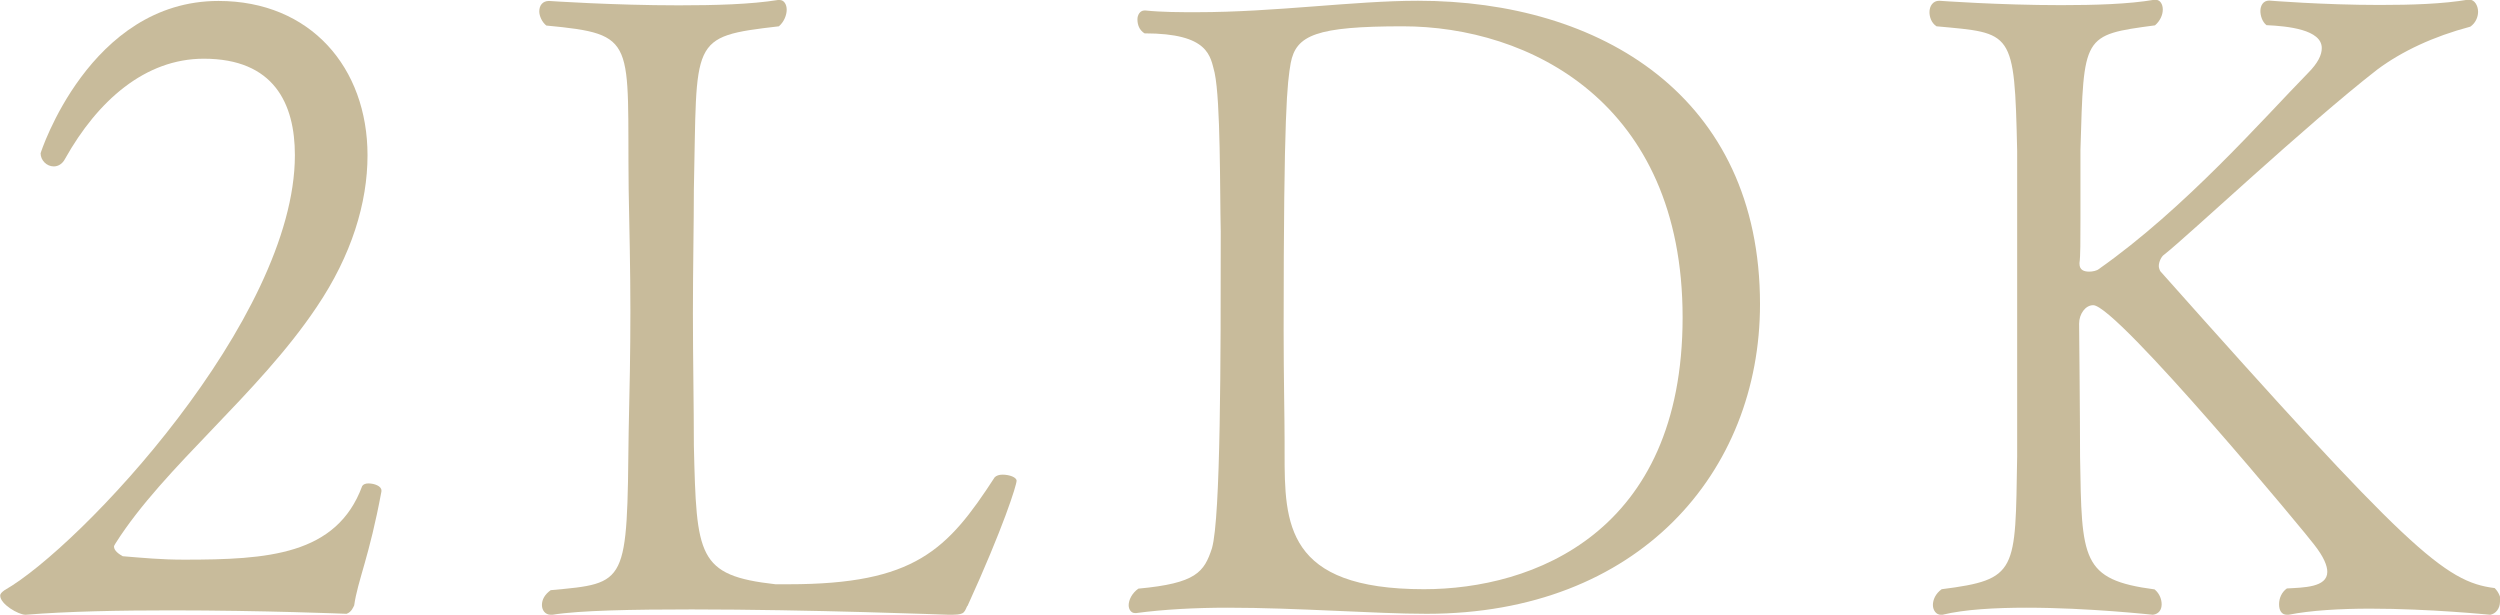
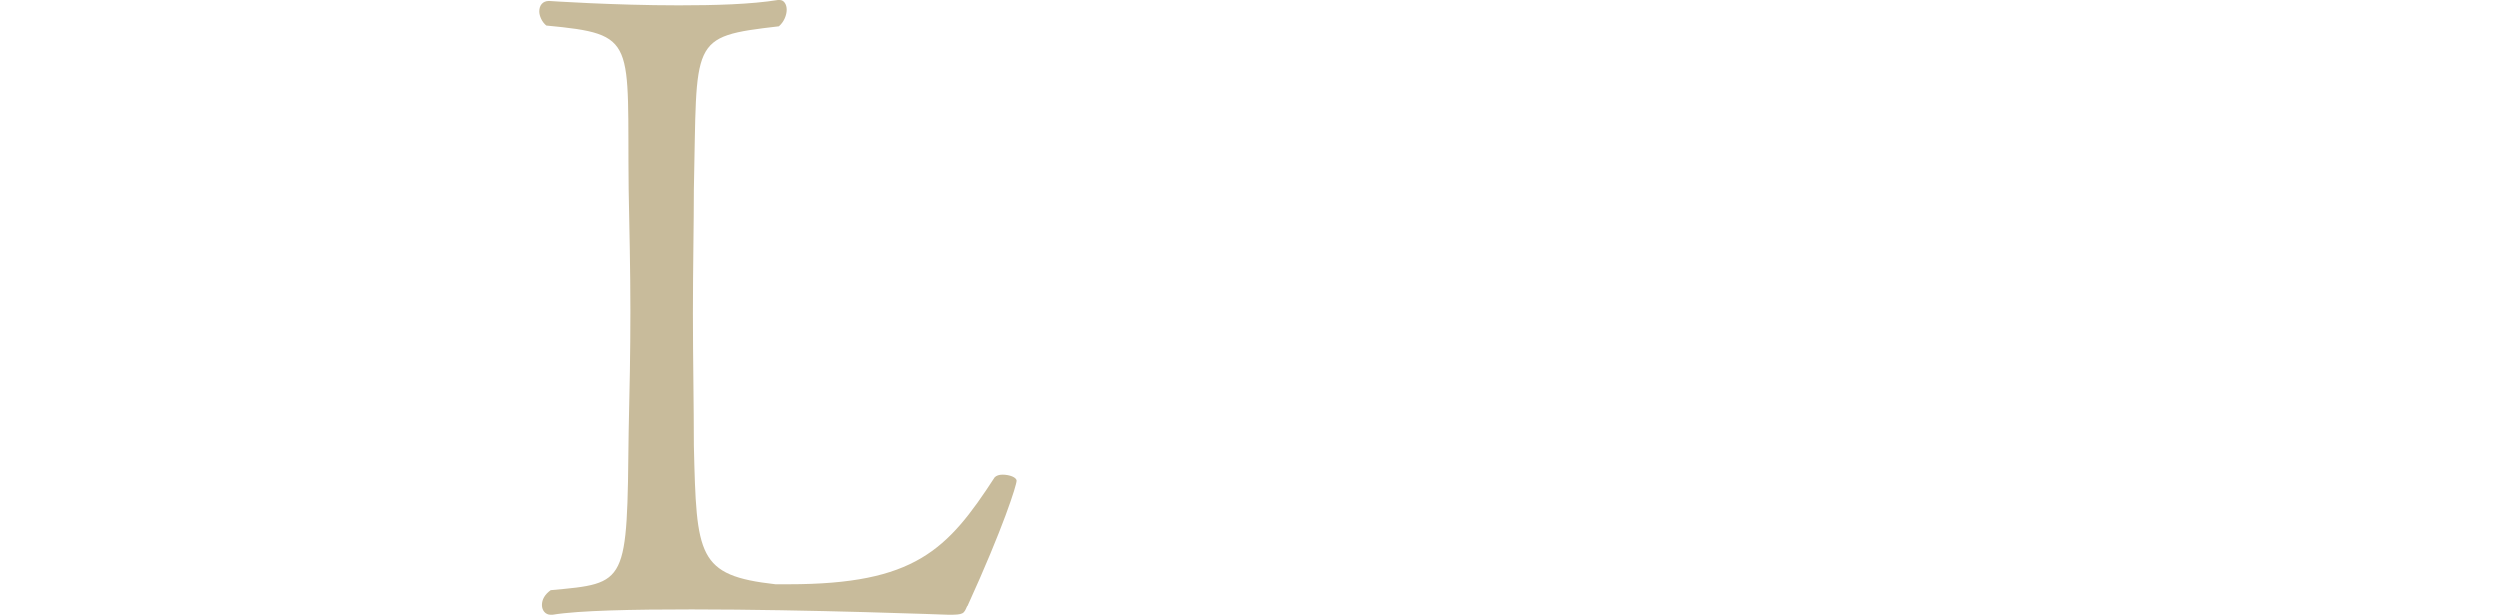
<svg xmlns="http://www.w3.org/2000/svg" id="_レイヤー_2" data-name="レイヤー 2" viewBox="0 0 131.15 32.25">
  <defs>
    <style>
      .cls-1 {
        fill: #c8bb9b;
      }
    </style>
  </defs>
  <g id="_レイヤー_1-2" data-name="レイヤー 1">
    <g>
-       <path class="cls-1" d="M18.59,31.74c-.05.09-.14.37-.41.46,0,0-4.42-.18-9.2-.18-2.67,0-5.43.05-7.64.23-.37,0-1.33-.55-1.33-1.01,0-.09.09-.18.23-.28,3.96-2.25,15.23-14.22,15.23-22.82,0-2.71-1.1-5.06-4.78-5.06-3.08,0-5.57,2.21-7.27,5.24-.14.28-.37.41-.6.41-.37,0-.69-.32-.69-.69C2.12,8.05,4.69.05,11.46.05c4.83,0,7.82,3.5,7.82,8.1,0,2.48-.83,5.24-2.67,7.96-3.08,4.6-8,8.37-10.54,12.38-.05.09-.09.14-.09.18,0,.23.28.41.46.51,1.1.09,2.02.18,3.22.18,4.37,0,8-.23,9.34-3.86.05-.09.18-.14.32-.14.32,0,.69.14.69.37v.05c-.64,3.45-1.24,4.65-1.43,5.98Z" />
      <path class="cls-1" d="M50.74,31.79c-.18.41-.18.46-.97.46-.05,0-7.36-.28-13.48-.28-3.08,0-5.89.05-7.31.28h-.09c-.28,0-.46-.23-.46-.51s.14-.55.46-.78c4.05-.37,4-.28,4.09-8.33.05-2.07.09-4.19.09-6.3s-.05-4.32-.09-6.39c-.09-7.87.51-8.14-4.32-8.6-.23-.18-.37-.51-.37-.74,0-.32.18-.55.51-.55,0,0,3.36.23,6.81.23,1.89,0,3.77-.05,5.2-.28h.09c.23,0,.37.23.37.51s-.14.64-.41.87c-4.74.55-4.28.64-4.46,8.56,0,1.75-.05,4.09-.05,6.49s.05,4.88.05,6.95c.14,5.8.18,6.81,4.28,7.27h.69c6.62,0,8.33-1.79,10.81-5.61.09-.09.23-.14.41-.14.37,0,.74.14.74.32,0,.23-.69,2.44-2.58,6.58Z" />
-       <path class="cls-1" d="M74.84,32.2c-2.71,0-6.76-.32-10.44-.32-1.7,0-3.36.09-4.78.28h-.09c-.18,0-.32-.18-.32-.41,0-.28.18-.64.51-.87,3.04-.28,3.45-.87,3.86-2.12.46-1.61.46-10.03.46-16.61-.05-2.16,0-6.81-.32-8.33-.23-.87-.28-2.07-3.68-2.07-.28-.18-.37-.46-.37-.74,0-.23.14-.46.37-.46h.05c.87.09,1.79.09,2.71.09,4.09,0,8.23-.6,11.59-.6,9.57,0,17.94,5.01,17.94,15.92,0,8.79-6.35,16.24-17.48,16.24ZM73.6,1.38c-4.55,0-5.61.46-5.89,1.93-.18,1.06-.37,2.39-.37,14.03,0,2.44.05,4.6.05,5.8v.64c0,3.68.05,7.13,7.31,7.13,5.7,0,13.57-2.94,13.57-14.26s-8.1-15.27-14.68-15.27Z" />
-       <path class="cls-1" d="M131.15,31.56c0,.37-.23.64-.51.69-.05,0-3.17-.32-6.3-.32-1.56,0-3.13.09-4.28.32h-.09c-.28,0-.41-.23-.41-.55s.14-.64.41-.83c.87-.05,2.12-.05,2.12-.87,0-.32-.18-.78-.69-1.43-.18-.28-10.35-12.56-11.59-12.56-.41,0-.74.46-.74.97,0,.09.05,4.83.05,6.99.09,5.38.05,6.44,3.91,6.95.28.23.37.55.37.78,0,.28-.14.51-.46.55-.05,0-3.36-.37-6.62-.37-1.66,0-3.27.09-4.42.37h-.09c-.23,0-.41-.23-.41-.51s.14-.6.46-.83c4-.51,3.86-.92,3.96-6.95V7.91c-.14-6.35-.23-6.16-4.23-6.53-.28-.18-.37-.51-.37-.74,0-.32.18-.6.51-.6,0,0,3.13.23,6.39.23,1.75,0,3.54-.05,4.88-.28h.09c.23,0,.37.23.37.51s-.14.6-.41.83c-3.82.51-3.73.51-3.91,6.53v3.63c0,1.1,0,1.98-.05,2.3v.05c0,.32.23.41.51.41.18,0,.41-.05.51-.14,4.51-3.17,8.65-7.91,10.95-10.26.55-.55.74-.97.74-1.33,0-.97-1.79-1.15-2.9-1.2-.23-.18-.32-.51-.32-.74,0-.28.14-.55.46-.55,0,0,2.81.23,5.8.23,1.66,0,3.31-.05,4.65-.28h.05c.28,0,.46.32.46.64,0,.28-.14.6-.41.78-1.93.51-3.59,1.29-4.88,2.25-3.73,2.9-9.94,8.74-11.18,9.71-.14.09-.28.37-.28.6,0,.09.05.23.09.28,12.97,14.58,14.91,16.29,17.53,16.61.23.23.32.51.32.69Z" />
    </g>
  </g>
</svg>